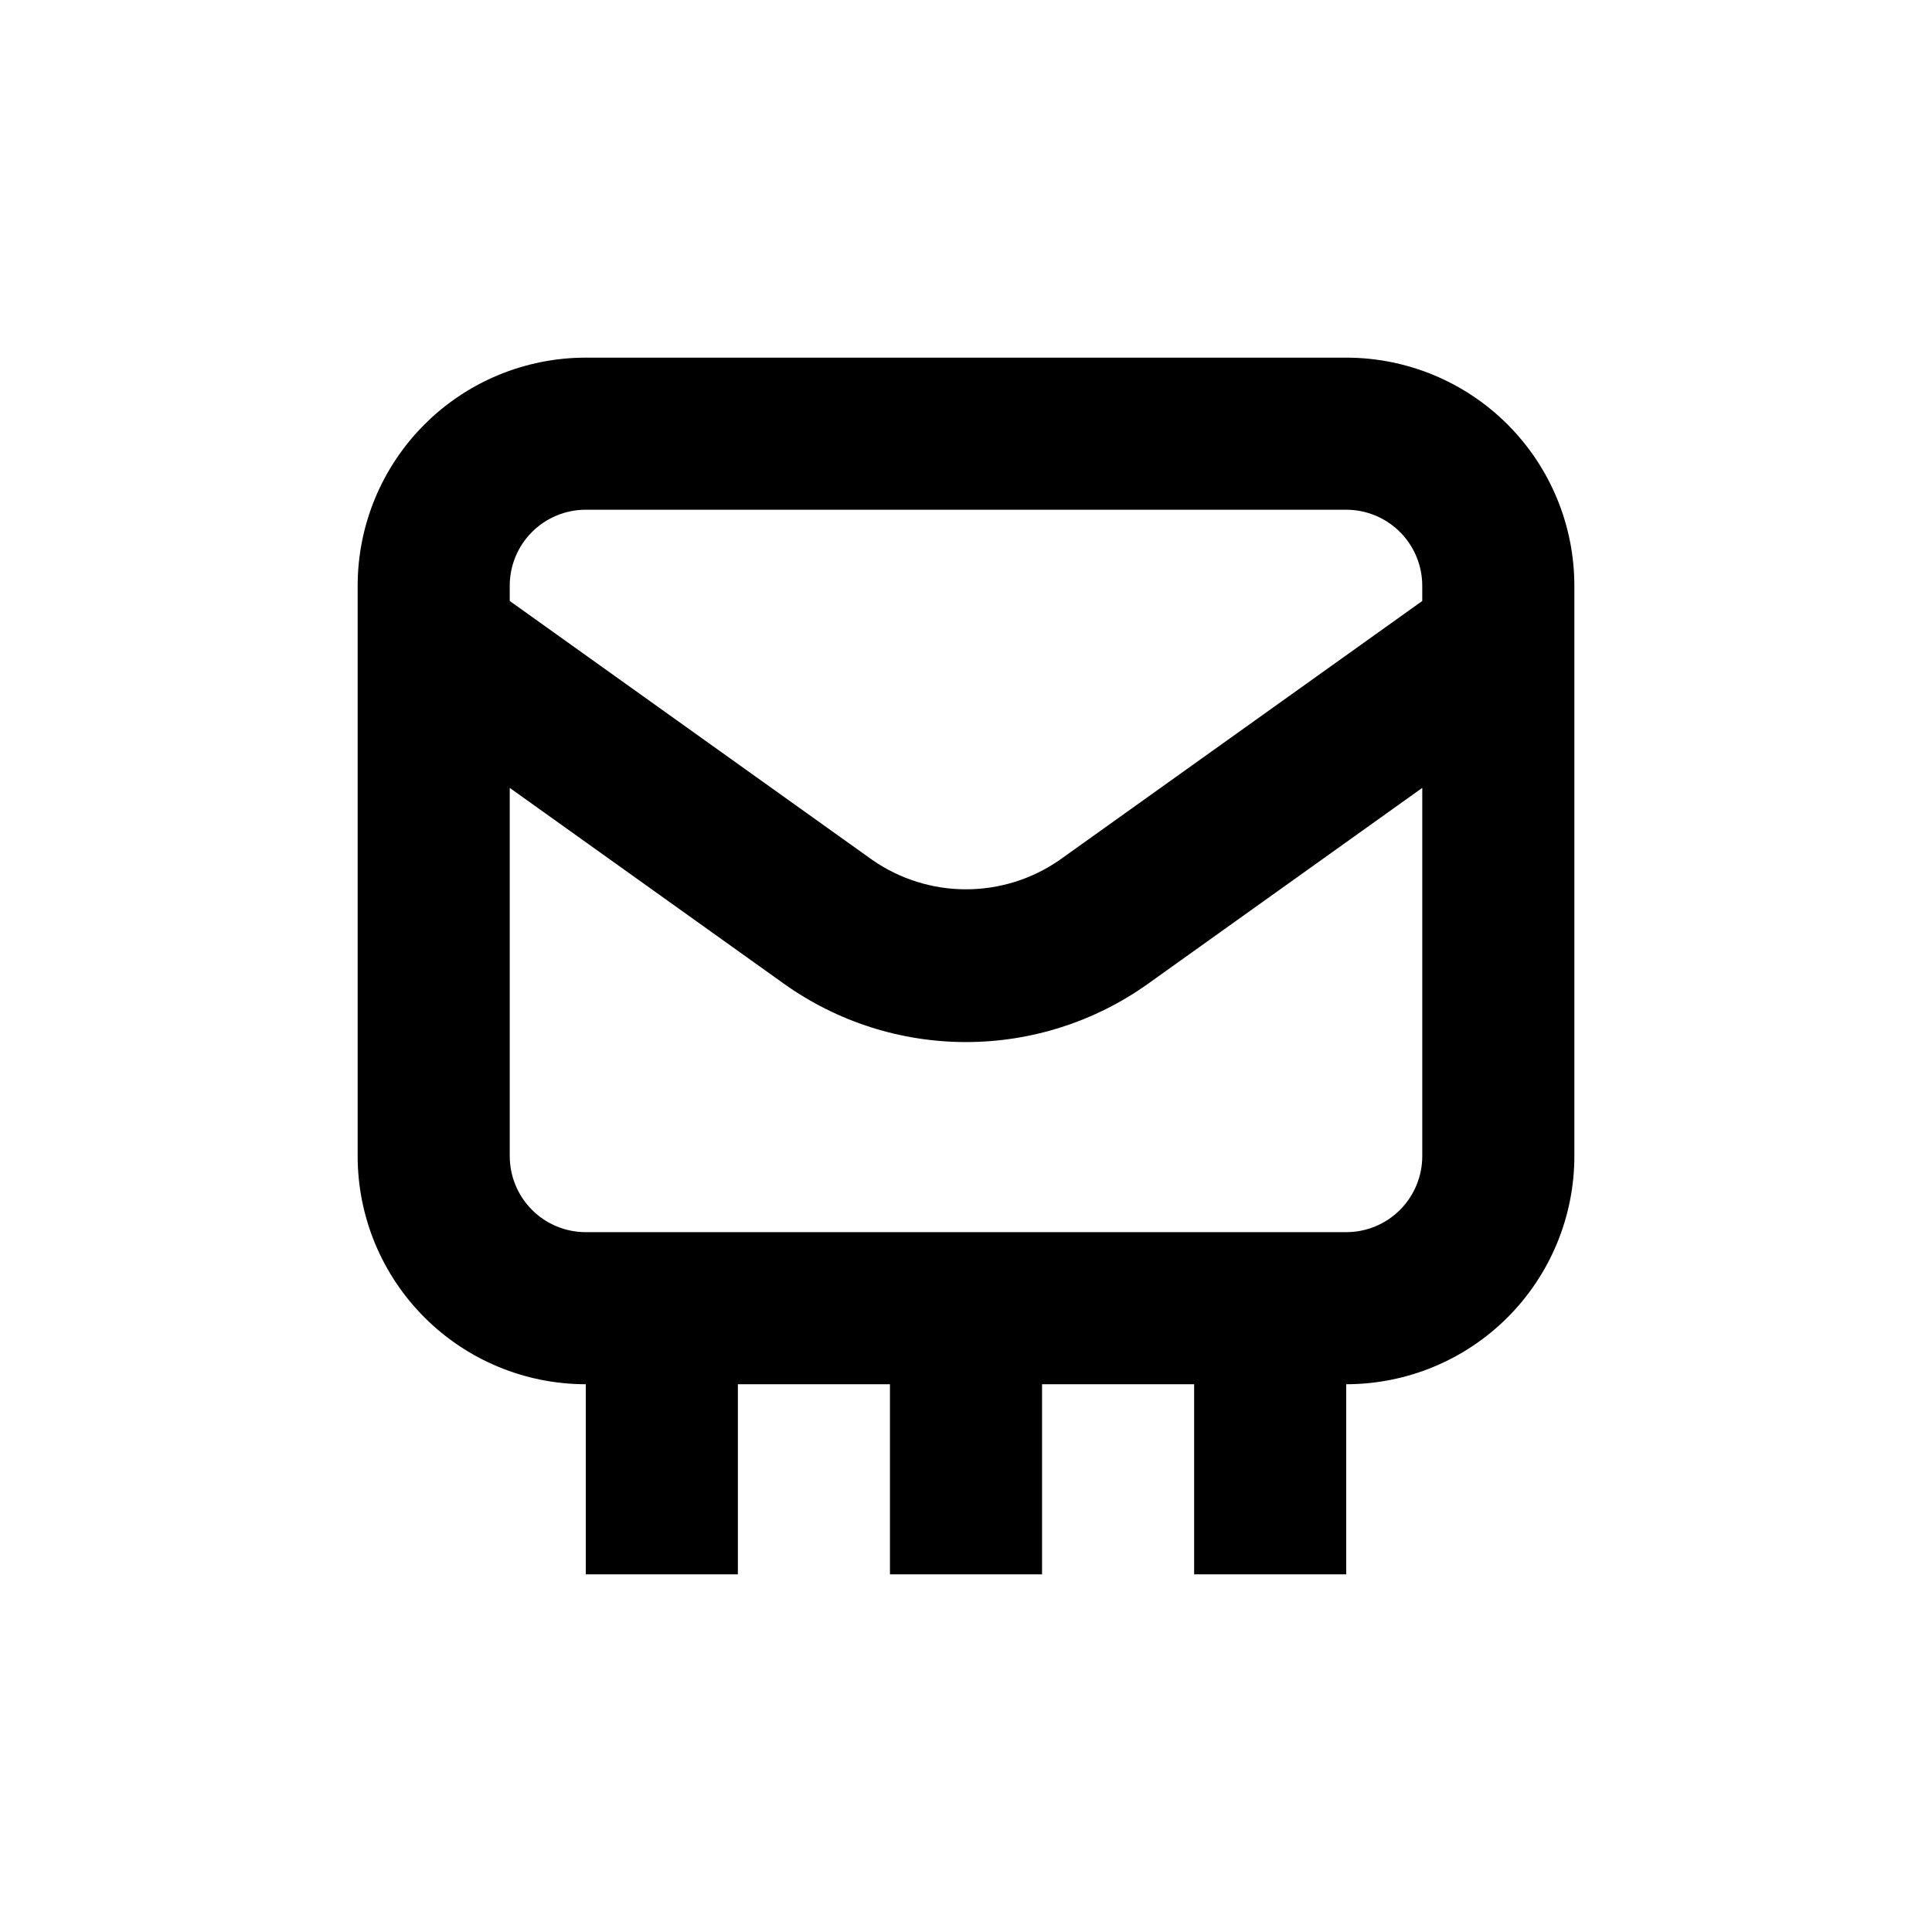
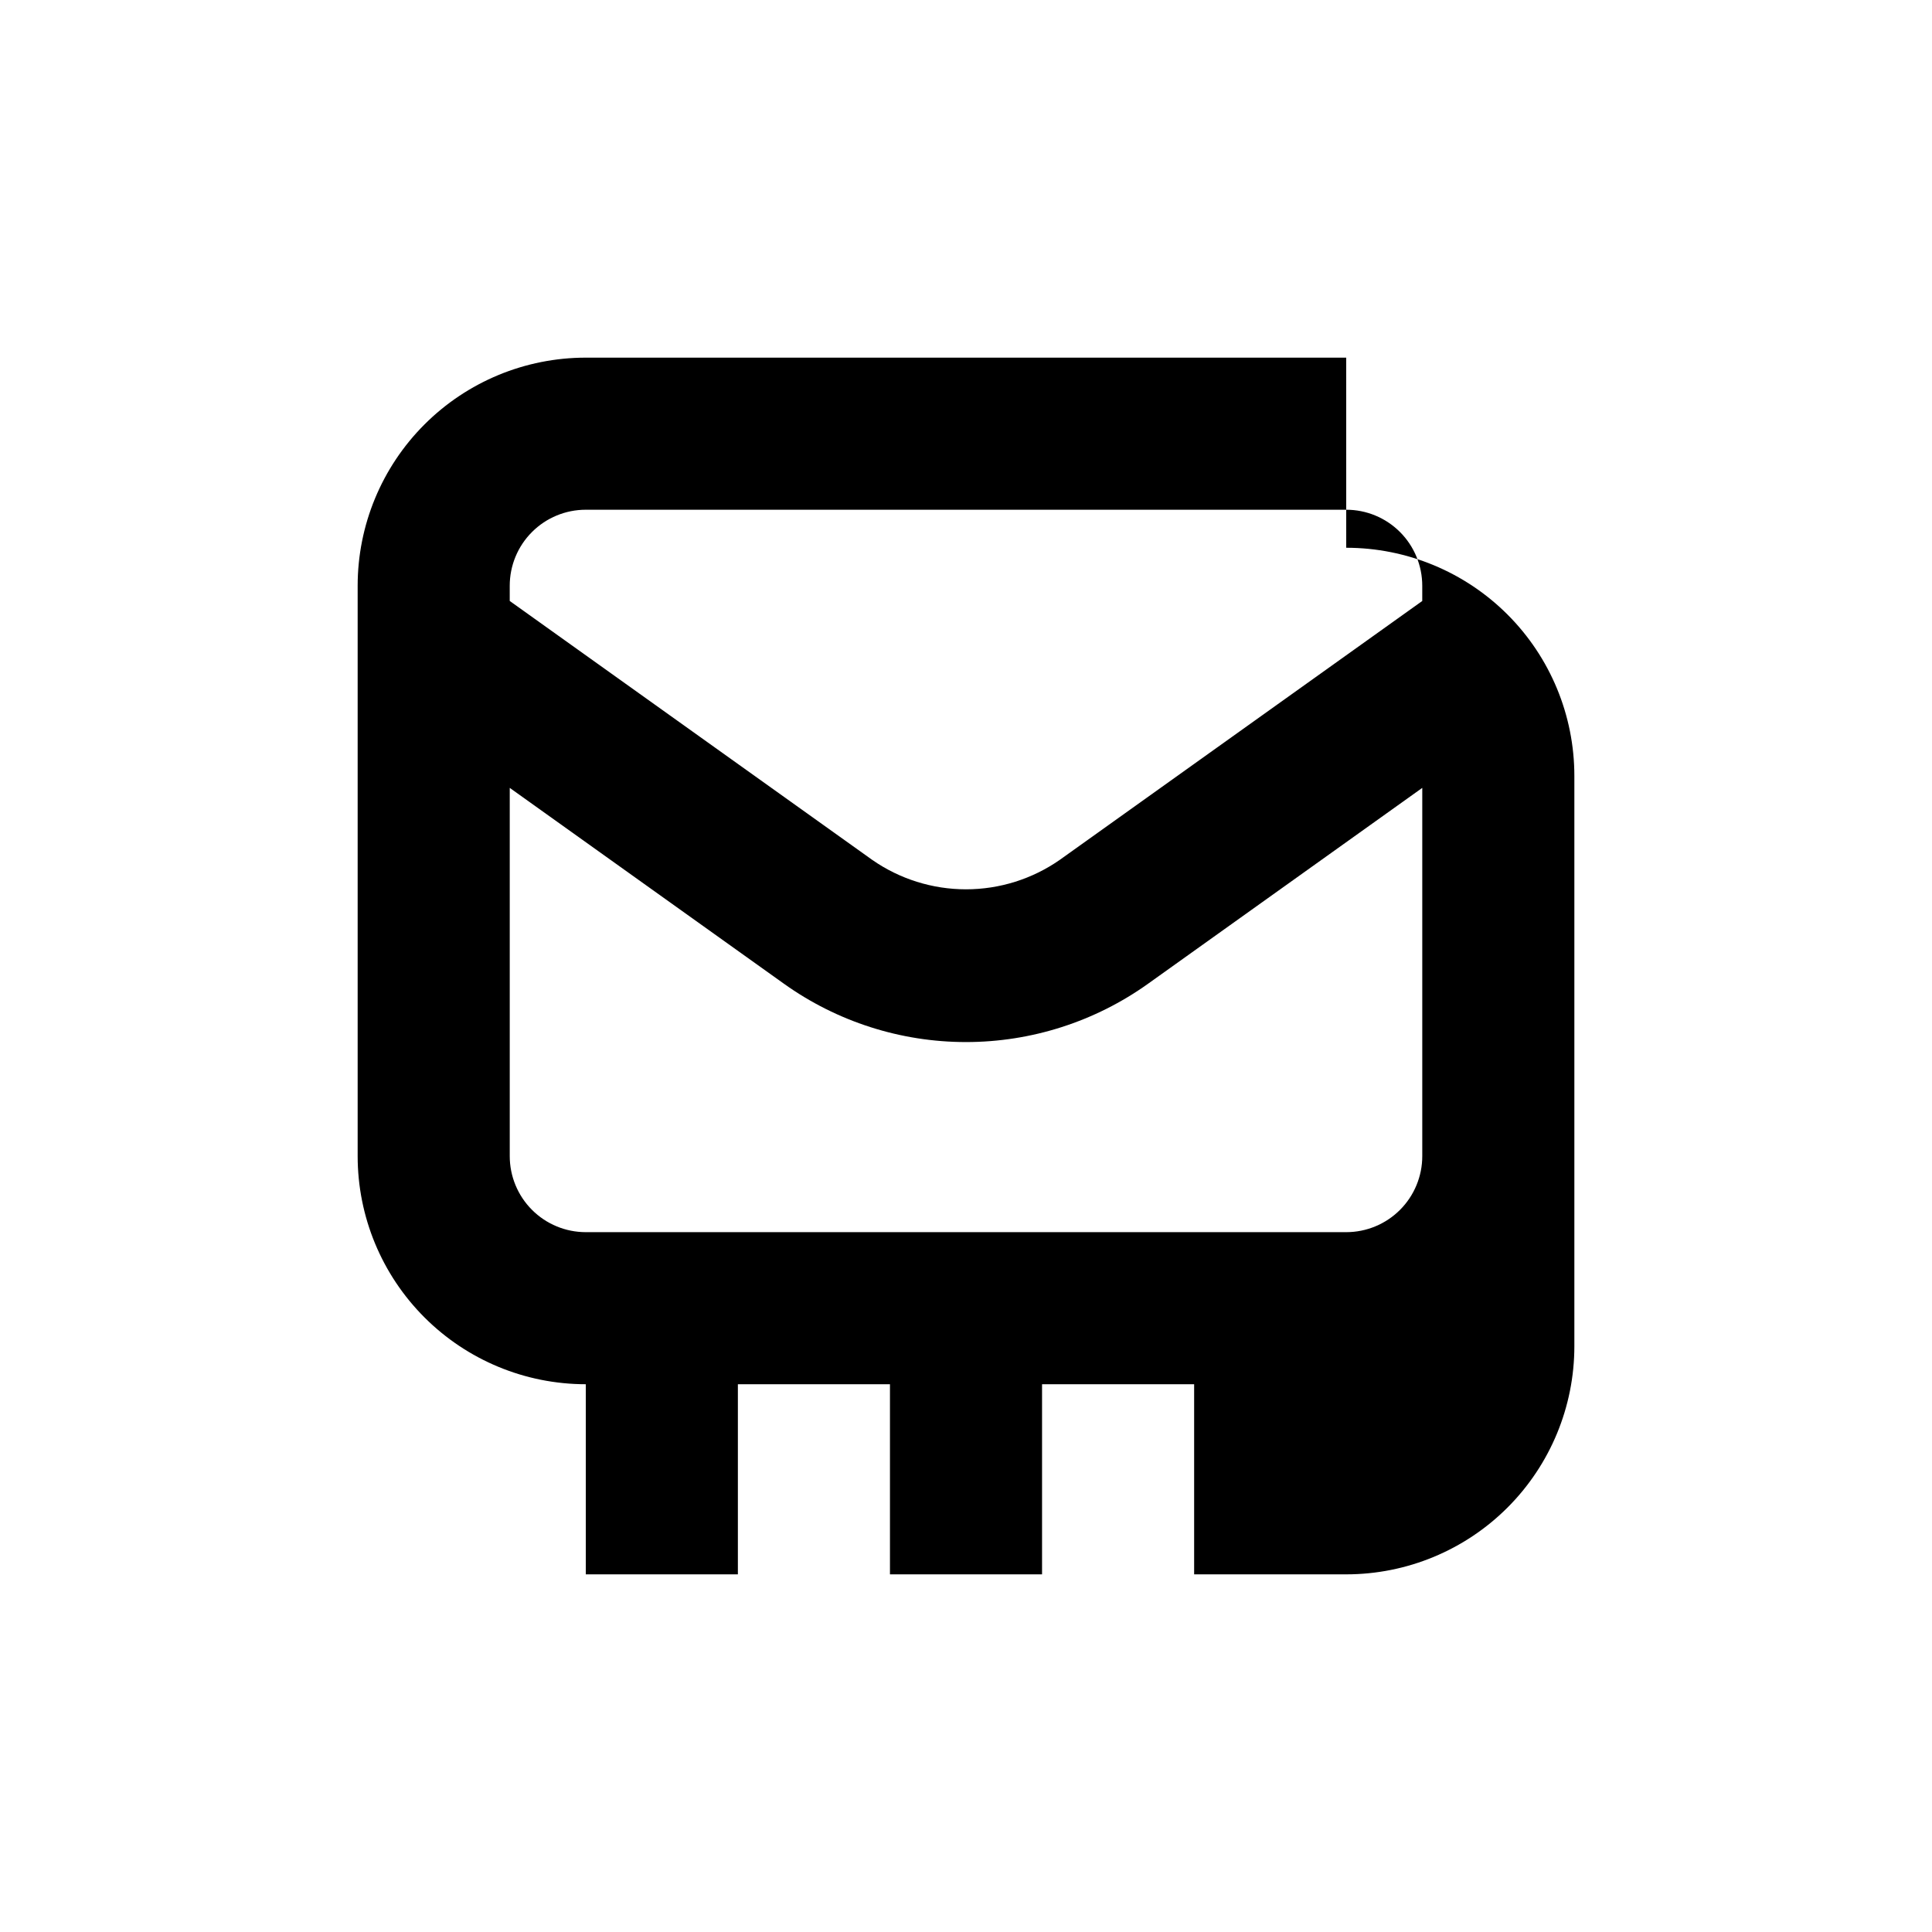
<svg xmlns="http://www.w3.org/2000/svg" fill="#000000" width="800px" height="800px" version="1.1" viewBox="144 144 512 512">
-   <path d="m500.76 238.78h-201.52c-16.035 0-31.414 6.367-42.75 17.707-11.34 11.336-17.707 26.715-17.707 42.75v151.14c0 16.035 6.367 31.414 17.707 42.75 11.336 11.34 26.715 17.707 42.75 17.707v50.383h40.305v-50.383h40.305v50.383h40.305v-50.383h40.305v50.383h40.305v-50.383c16.031 0 31.41-6.367 42.75-17.707 11.336-11.336 17.707-26.715 17.707-42.75v-151.14c0-16.035-6.371-31.414-17.707-42.75-11.34-11.34-26.719-17.707-42.75-17.707zm-201.52 40.305h201.52c5.344 0 10.469 2.121 14.25 5.902 3.777 3.777 5.902 8.902 5.902 14.25v4.031l-96.078 68.617c-7.289 5.074-15.957 7.793-24.836 7.793-8.883 0-17.551-2.719-24.84-7.793l-96.074-68.621v-4.027c0-5.348 2.121-10.473 5.902-14.25 3.777-3.781 8.902-5.902 14.25-5.902zm201.52 191.45h-201.52c-5.348 0-10.473-2.121-14.25-5.902-3.781-3.777-5.902-8.906-5.902-14.25v-97.586l72.648 51.891c14.082 10.062 30.957 15.469 48.266 15.469 17.305 0 34.18-5.406 48.262-15.469l72.652-51.891v97.586c0 5.344-2.125 10.473-5.902 14.25-3.781 3.781-8.906 5.902-14.25 5.902z" />
+   <path d="m500.76 238.78h-201.52c-16.035 0-31.414 6.367-42.75 17.707-11.34 11.336-17.707 26.715-17.707 42.75v151.14c0 16.035 6.367 31.414 17.707 42.75 11.336 11.34 26.715 17.707 42.75 17.707v50.383h40.305v-50.383h40.305v50.383h40.305v-50.383h40.305v50.383h40.305c16.031 0 31.41-6.367 42.75-17.707 11.336-11.336 17.707-26.715 17.707-42.75v-151.14c0-16.035-6.371-31.414-17.707-42.75-11.34-11.34-26.719-17.707-42.75-17.707zm-201.52 40.305h201.52c5.344 0 10.469 2.121 14.25 5.902 3.777 3.777 5.902 8.902 5.902 14.25v4.031l-96.078 68.617c-7.289 5.074-15.957 7.793-24.836 7.793-8.883 0-17.551-2.719-24.84-7.793l-96.074-68.621v-4.027c0-5.348 2.121-10.473 5.902-14.25 3.777-3.781 8.902-5.902 14.25-5.902zm201.52 191.45h-201.52c-5.348 0-10.473-2.121-14.25-5.902-3.781-3.777-5.902-8.906-5.902-14.25v-97.586l72.648 51.891c14.082 10.062 30.957 15.469 48.266 15.469 17.305 0 34.18-5.406 48.262-15.469l72.652-51.891v97.586c0 5.344-2.125 10.473-5.902 14.25-3.781 3.781-8.906 5.902-14.25 5.902z" />
</svg>